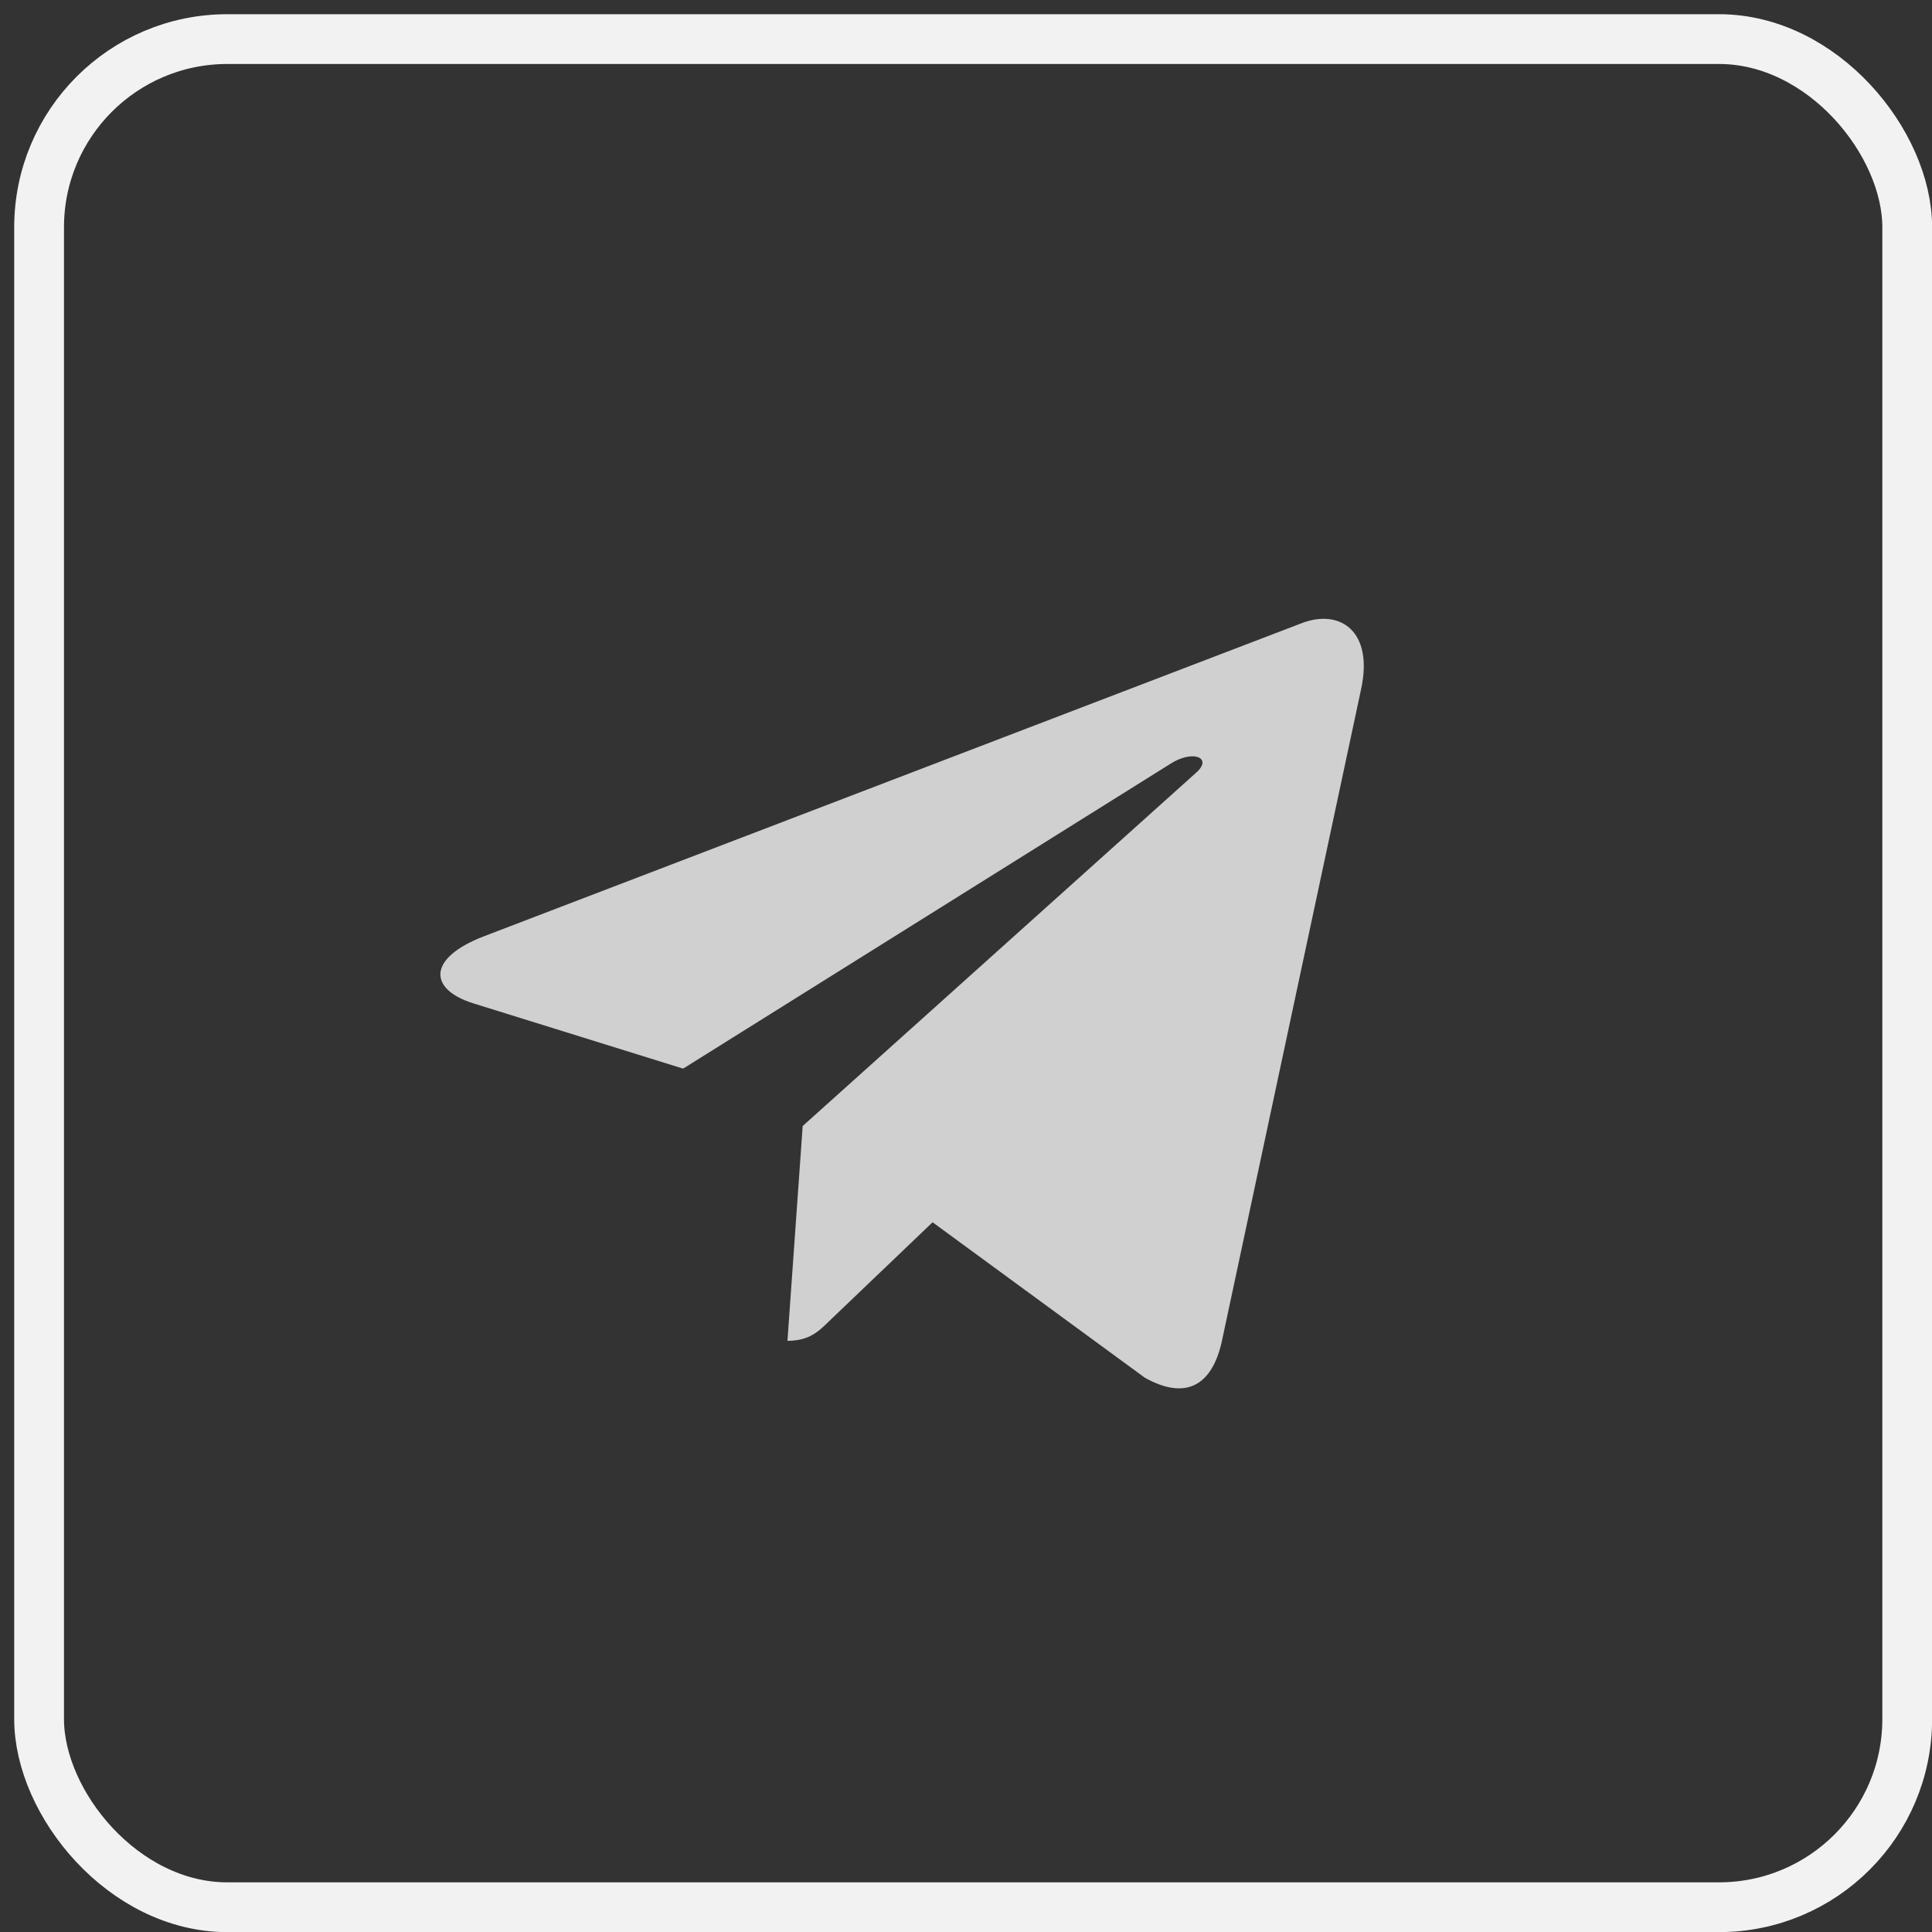
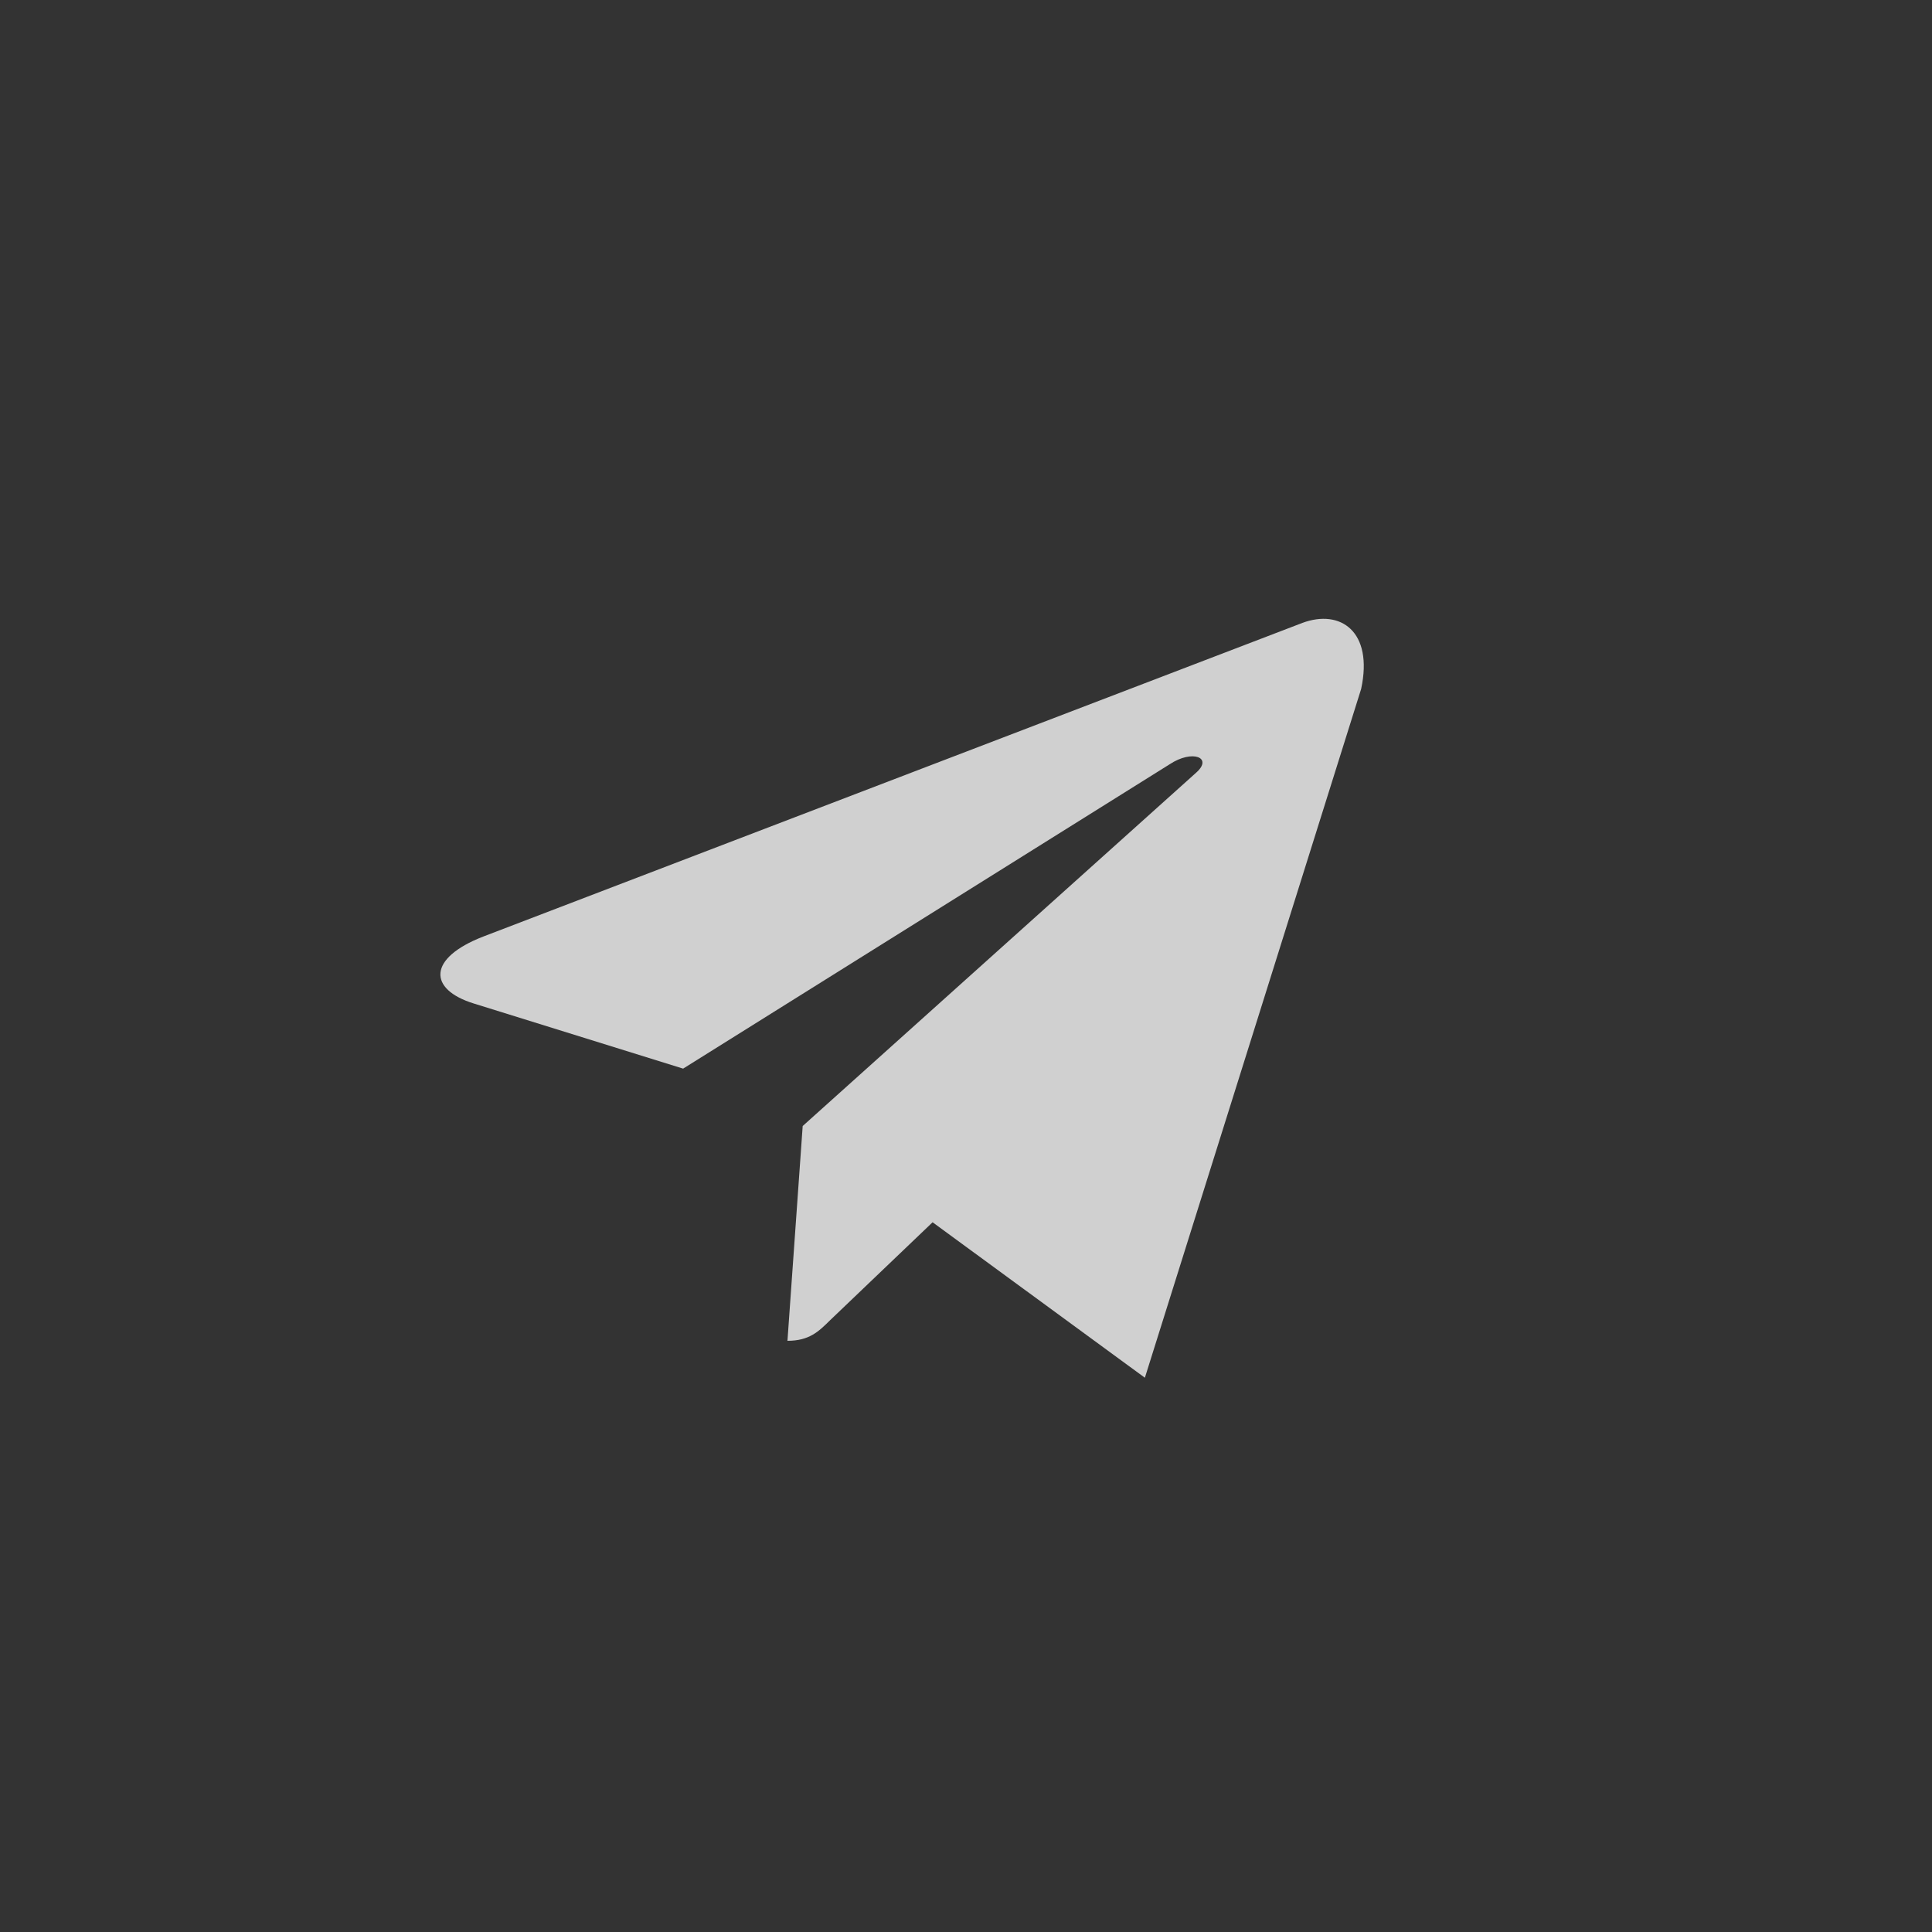
<svg xmlns="http://www.w3.org/2000/svg" width="17" height="17" viewBox="0 0 17 17" fill="none">
  <rect x="0" y="0" width="17" height="17" fill="#333333" stroke="none" />
-   <rect x="0.344" y="0.344" width="16.438" height="16.438" rx="1.656" stroke="#F2F2F2" stroke-width="0.438" />
-   <path d="M7.063 9.908L6.929 11.798C7.121 11.798 7.204 11.716 7.304 11.617L8.206 10.755L10.074 12.123C10.416 12.314 10.658 12.213 10.75 11.808L11.977 6.062L11.977 6.062C12.086 5.555 11.794 5.357 11.46 5.481L4.252 8.241C3.76 8.432 3.768 8.706 4.169 8.83L6.011 9.403L10.292 6.725C10.493 6.592 10.676 6.666 10.525 6.799L7.063 9.908Z" fill="#D0D0D0" />
+   <path d="M7.063 9.908L6.929 11.798C7.121 11.798 7.204 11.716 7.304 11.617L8.206 10.755L10.074 12.123L11.977 6.062L11.977 6.062C12.086 5.555 11.794 5.357 11.46 5.481L4.252 8.241C3.76 8.432 3.768 8.706 4.169 8.83L6.011 9.403L10.292 6.725C10.493 6.592 10.676 6.666 10.525 6.799L7.063 9.908Z" fill="#D0D0D0" />
</svg>